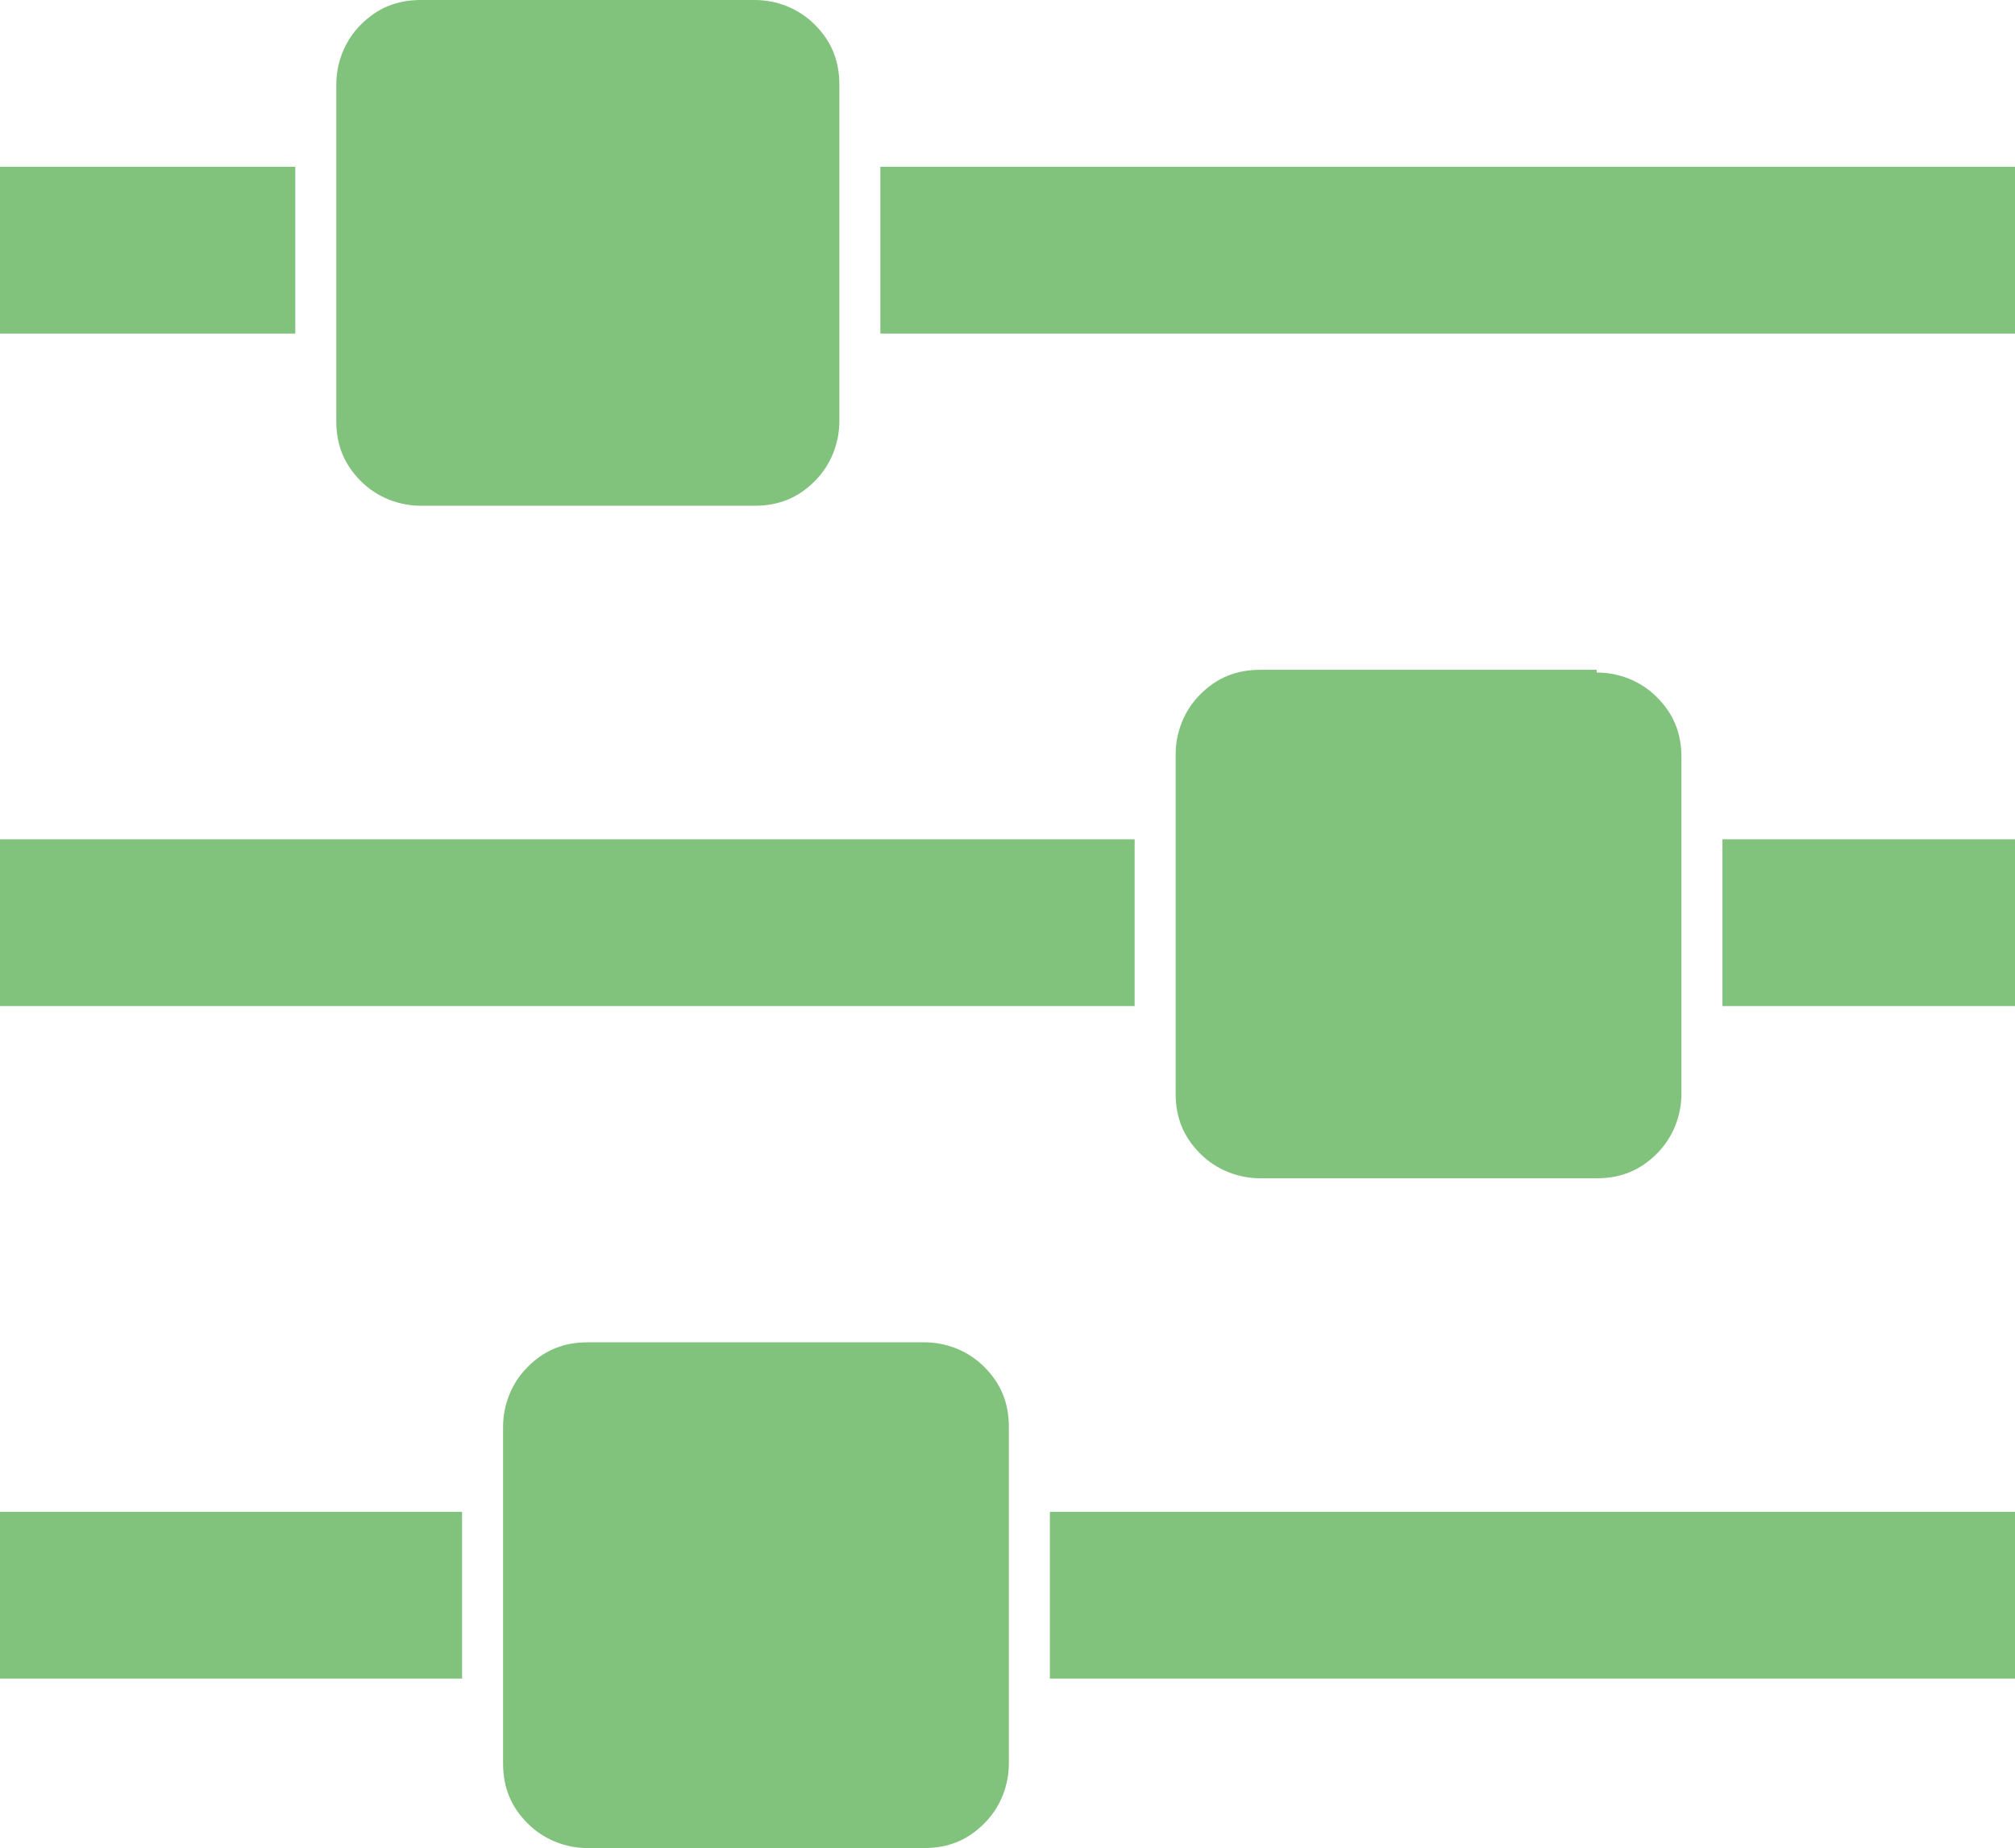
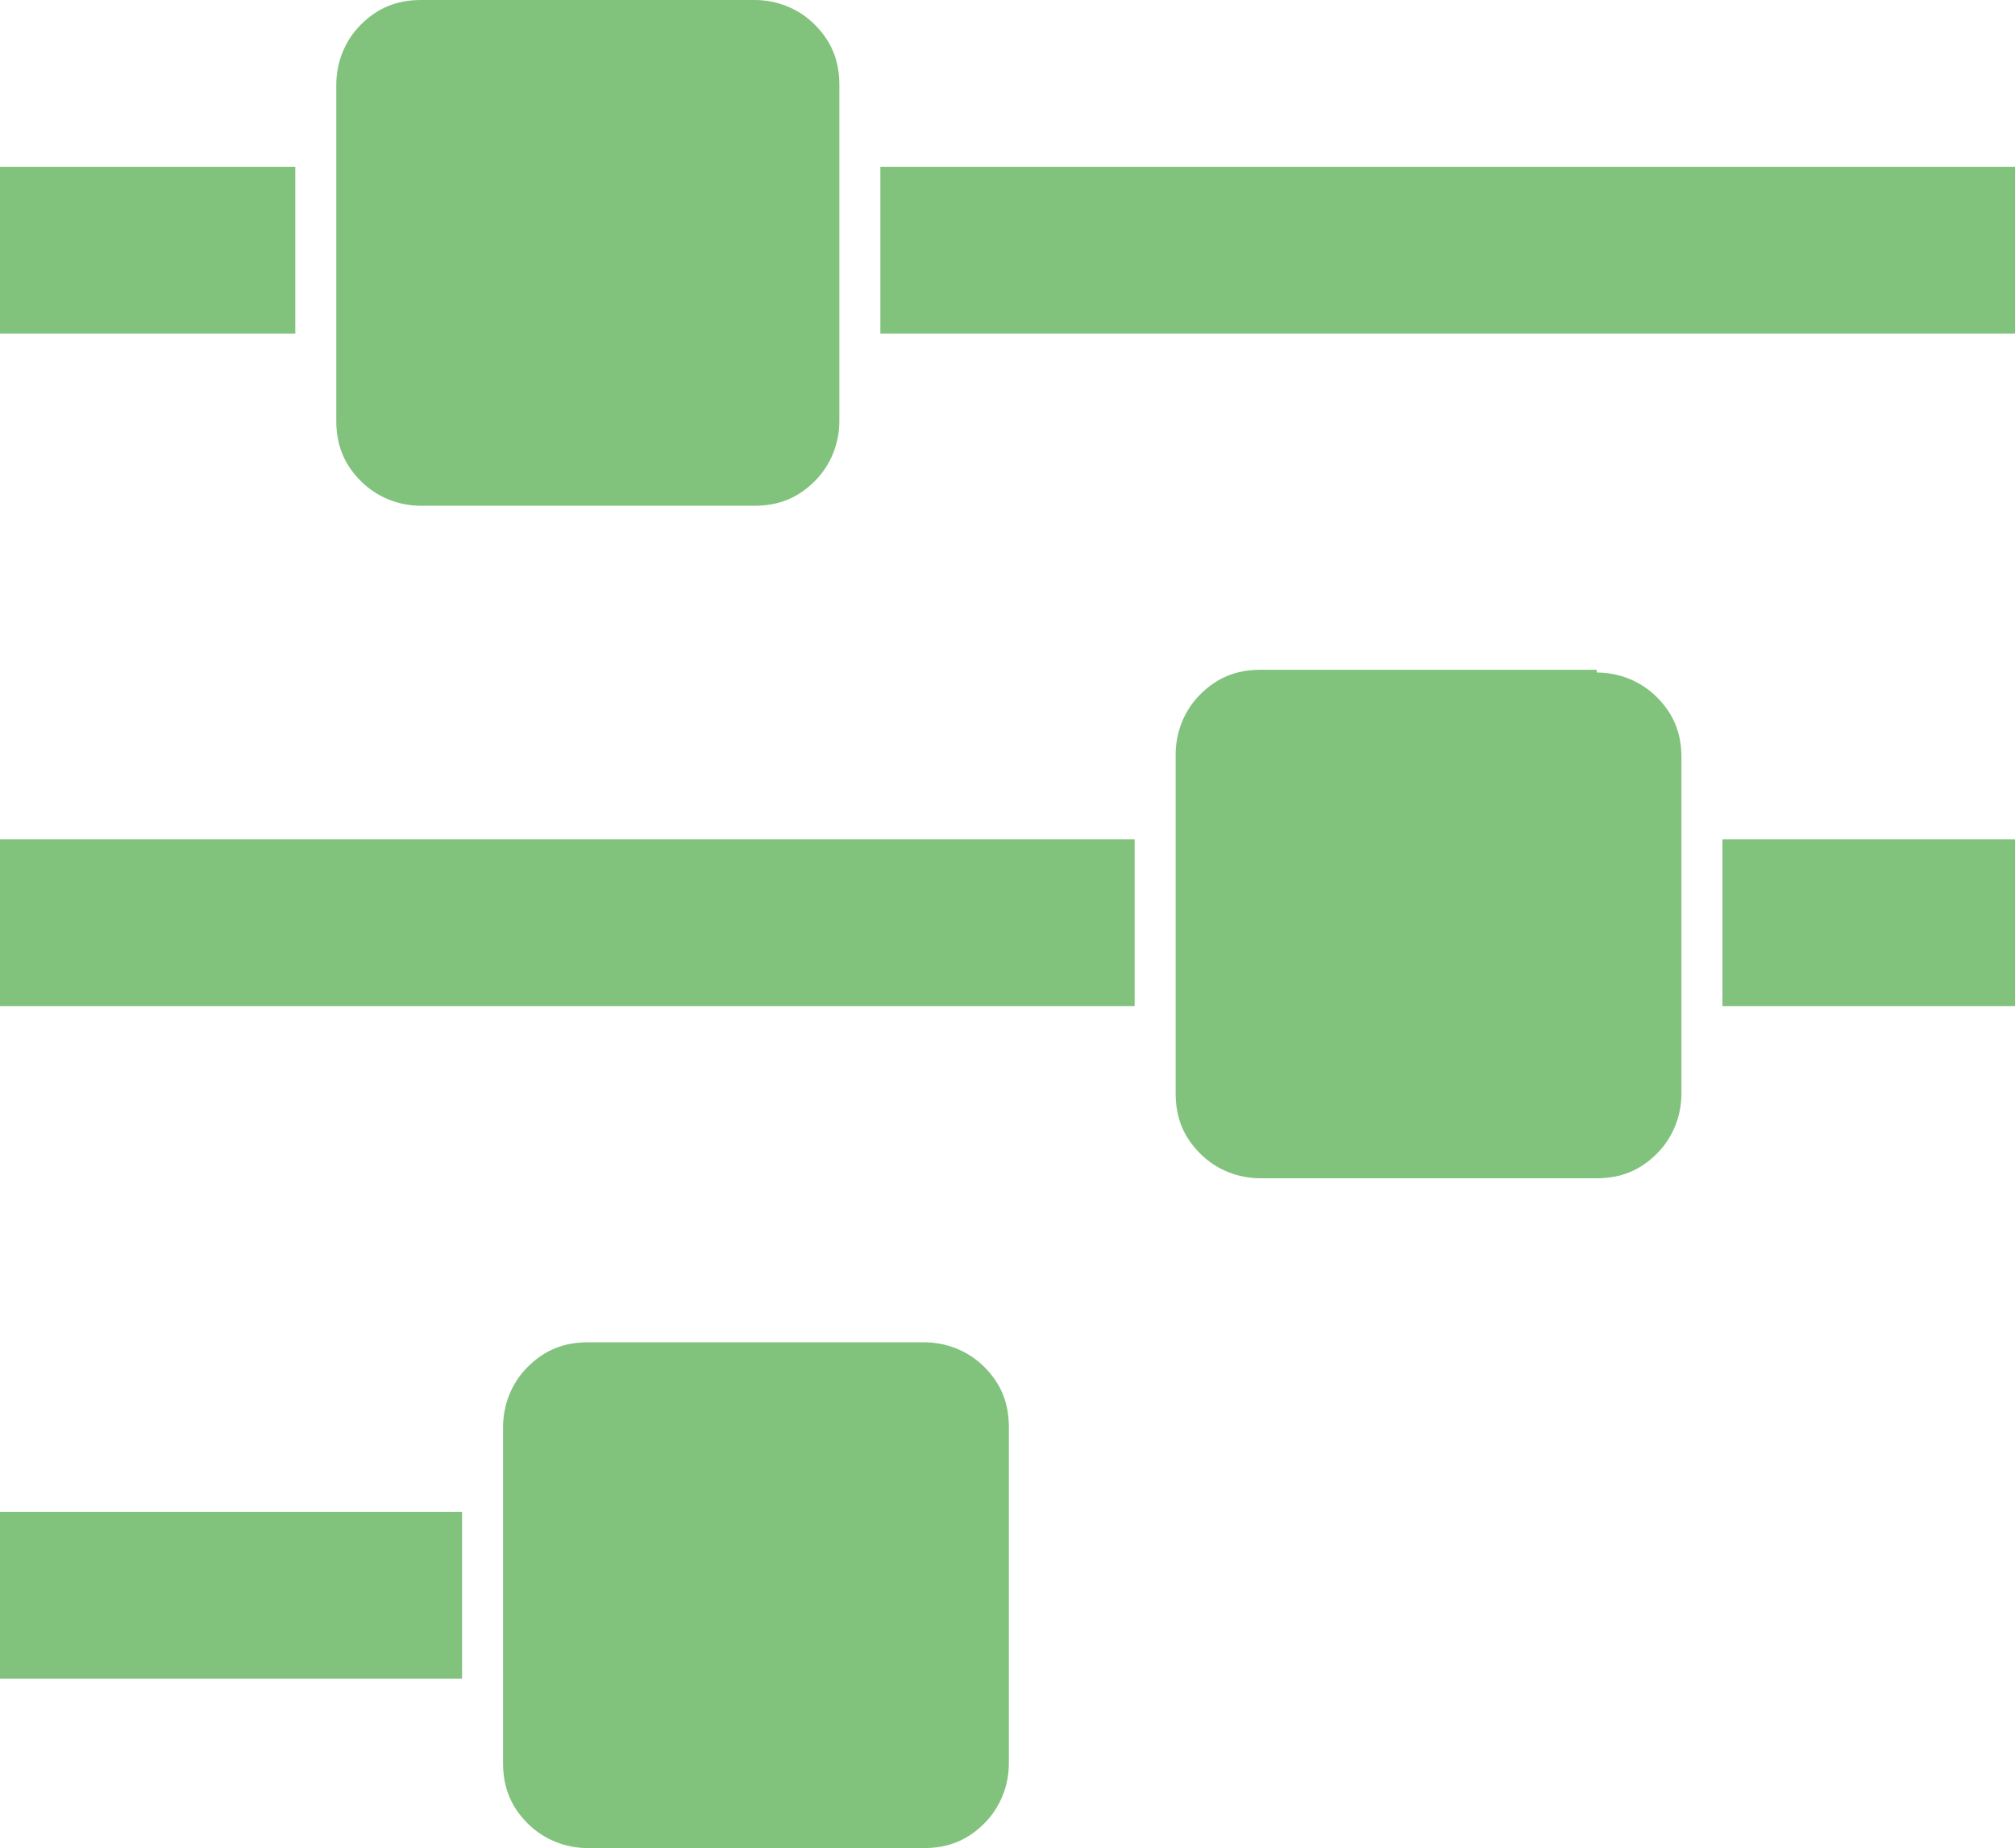
<svg xmlns="http://www.w3.org/2000/svg" version="1.1" x="0px" y="0px" viewBox="0 0 73.7 67.6" style="enable-background:new 0 0 73.7 67.6;" xml:space="preserve">
  <style type="text/css">
	.Drop_x0020_Shadow{fill:none;}
	.Outer_x0020_Glow_x0020_5_x0020_pt{fill:none;}
	.Blue_x0020_Neon{fill:none;stroke:#8AACDA;stroke-width:7;stroke-linecap:round;stroke-linejoin:round;}
	.Chrome_x0020_Highlight{fill:url(#SVGID_1_);stroke:#FFFFFF;stroke-width:0.363;stroke-miterlimit:1;}
	.Jive_GS{fill:#FFDD00;}
	.Alyssa_GS{fill:#A6D0E4;}
	.st0{filter:url(#Adobe_OpacityMaskFilter);}
	
		.st1{clip-path:url(#SVGID_00000145768006012484710140000007286689039768279972_);fill:url(#SVGID_00000130645999419107405950000003577028725455198081_);}
	.st2{fill:url(#SVGID_00000176727367886359865070000011165615259057937340_);}
	.st3{filter:url(#Adobe_OpacityMaskFilter_00000049912978234471626330000012549042234293082806_);}
	
		.st4{clip-path:url(#SVGID_00000044883183713744748560000016598448670804633534_);fill:url(#SVGID_00000124161562739358109040000005846079302822171290_);}
	.st5{opacity:0.36;}
	.st6{fill:#FFFFFF;}
	.st7{fill:url(#SVGID_00000066492717860256214630000013923098430517135749_);}
	.st8{fill:#00601F;}
	.st9{fill:url(#SVGID_00000158743101849034710470000001436935154545985458_);}
	.st10{fill:#1C1C1C;}
	.st11{opacity:0.17;fill:#81C27D;}
	.st12{opacity:0.9;fill:#FFFFFF;}
	.st13{fill:#00979D;}
	.st14{fill:#81C27D;}
	.st15{opacity:0.2;fill:#CCCCCC;}
	.st16{opacity:0.34;fill:#8141F6;}
	.st17{opacity:0.46;}
	.st18{fill:#F2F2F2;}
	.st19{opacity:0.58;fill:#F2F2F2;}
	.st20{opacity:0.51;}
	.st21{fill:#C9D86F;}
</style>
  <linearGradient id="SVGID_1_" gradientUnits="userSpaceOnUse" x1="374.275" y1="-1267.571" x2="374.275" y2="-1268.571">
    <stop offset="0" style="stop-color:#656565" />
    <stop offset="0.618" style="stop-color:#1B1B1B" />
    <stop offset="0.629" style="stop-color:#545454" />
    <stop offset="0.983" style="stop-color:#3E3E3E" />
  </linearGradient>
  <g id="Background">
</g>
  <g id="Foreground">
</g>
  <g id="Text__x26__Such">
    <g>
-       <path class="st14" d="M10.8,6.1v6.1H0V6.1H10.8z M41.5,30.7v6.1H0v-6.1H41.5z M16.9,55.3v6.1H0v-6.1H16.9z M27.6,0    c0.8,0,1.6,0.3,2.2,0.9c0.6,0.6,0.9,1.3,0.9,2.2v12.3c0,0.8-0.3,1.6-0.9,2.2c-0.6,0.6-1.3,0.9-2.2,0.9H15.4    c-0.8,0-1.6-0.3-2.2-0.9c-0.6-0.6-0.9-1.3-0.9-2.2V3.1c0-0.8,0.3-1.6,0.9-2.2C13.8,0.3,14.5,0,15.4,0H27.6z M33.8,49.1    c0.8,0,1.6,0.3,2.2,0.9c0.6,0.6,0.9,1.3,0.9,2.2v12.3c0,0.8-0.3,1.6-0.9,2.2c-0.6,0.6-1.3,0.9-2.2,0.9H21.5    c-0.8,0-1.6-0.3-2.2-0.9c-0.6-0.6-0.9-1.3-0.9-2.2V52.2c0-0.8,0.3-1.6,0.9-2.2c0.6-0.6,1.3-0.9,2.2-0.9H33.8z M73.7,6.1v6.1H32.2    V6.1H73.7z M73.7,55.3v6.1H38.4v-6.1H73.7z M58.4,24.6c0.8,0,1.6,0.3,2.2,0.9c0.6,0.6,0.9,1.3,0.9,2.2v12.3c0,0.8-0.3,1.6-0.9,2.2    c-0.6,0.6-1.3,0.9-2.2,0.9H46.1c-0.8,0-1.6-0.3-2.2-0.9c-0.6-0.6-0.9-1.3-0.9-2.2V27.6c0-0.8,0.3-1.6,0.9-2.2    c0.6-0.6,1.3-0.9,2.2-0.9H58.4z M73.7,30.7v6.1H63v-6.1H73.7z" />
+       <path class="st14" d="M10.8,6.1v6.1H0V6.1H10.8z M41.5,30.7v6.1H0v-6.1H41.5z M16.9,55.3v6.1H0v-6.1H16.9z M27.6,0    c0.8,0,1.6,0.3,2.2,0.9c0.6,0.6,0.9,1.3,0.9,2.2v12.3c0,0.8-0.3,1.6-0.9,2.2c-0.6,0.6-1.3,0.9-2.2,0.9H15.4    c-0.8,0-1.6-0.3-2.2-0.9c-0.6-0.6-0.9-1.3-0.9-2.2V3.1c0-0.8,0.3-1.6,0.9-2.2C13.8,0.3,14.5,0,15.4,0H27.6z M33.8,49.1    c0.8,0,1.6,0.3,2.2,0.9c0.6,0.6,0.9,1.3,0.9,2.2v12.3c0,0.8-0.3,1.6-0.9,2.2c-0.6,0.6-1.3,0.9-2.2,0.9H21.5    c-0.8,0-1.6-0.3-2.2-0.9c-0.6-0.6-0.9-1.3-0.9-2.2V52.2c0-0.8,0.3-1.6,0.9-2.2c0.6-0.6,1.3-0.9,2.2-0.9H33.8z M73.7,6.1v6.1H32.2    V6.1H73.7z M73.7,55.3v6.1v-6.1H73.7z M58.4,24.6c0.8,0,1.6,0.3,2.2,0.9c0.6,0.6,0.9,1.3,0.9,2.2v12.3c0,0.8-0.3,1.6-0.9,2.2    c-0.6,0.6-1.3,0.9-2.2,0.9H46.1c-0.8,0-1.6-0.3-2.2-0.9c-0.6-0.6-0.9-1.3-0.9-2.2V27.6c0-0.8,0.3-1.6,0.9-2.2    c0.6-0.6,1.3-0.9,2.2-0.9H58.4z M73.7,30.7v6.1H63v-6.1H73.7z" />
    </g>
  </g>
</svg>